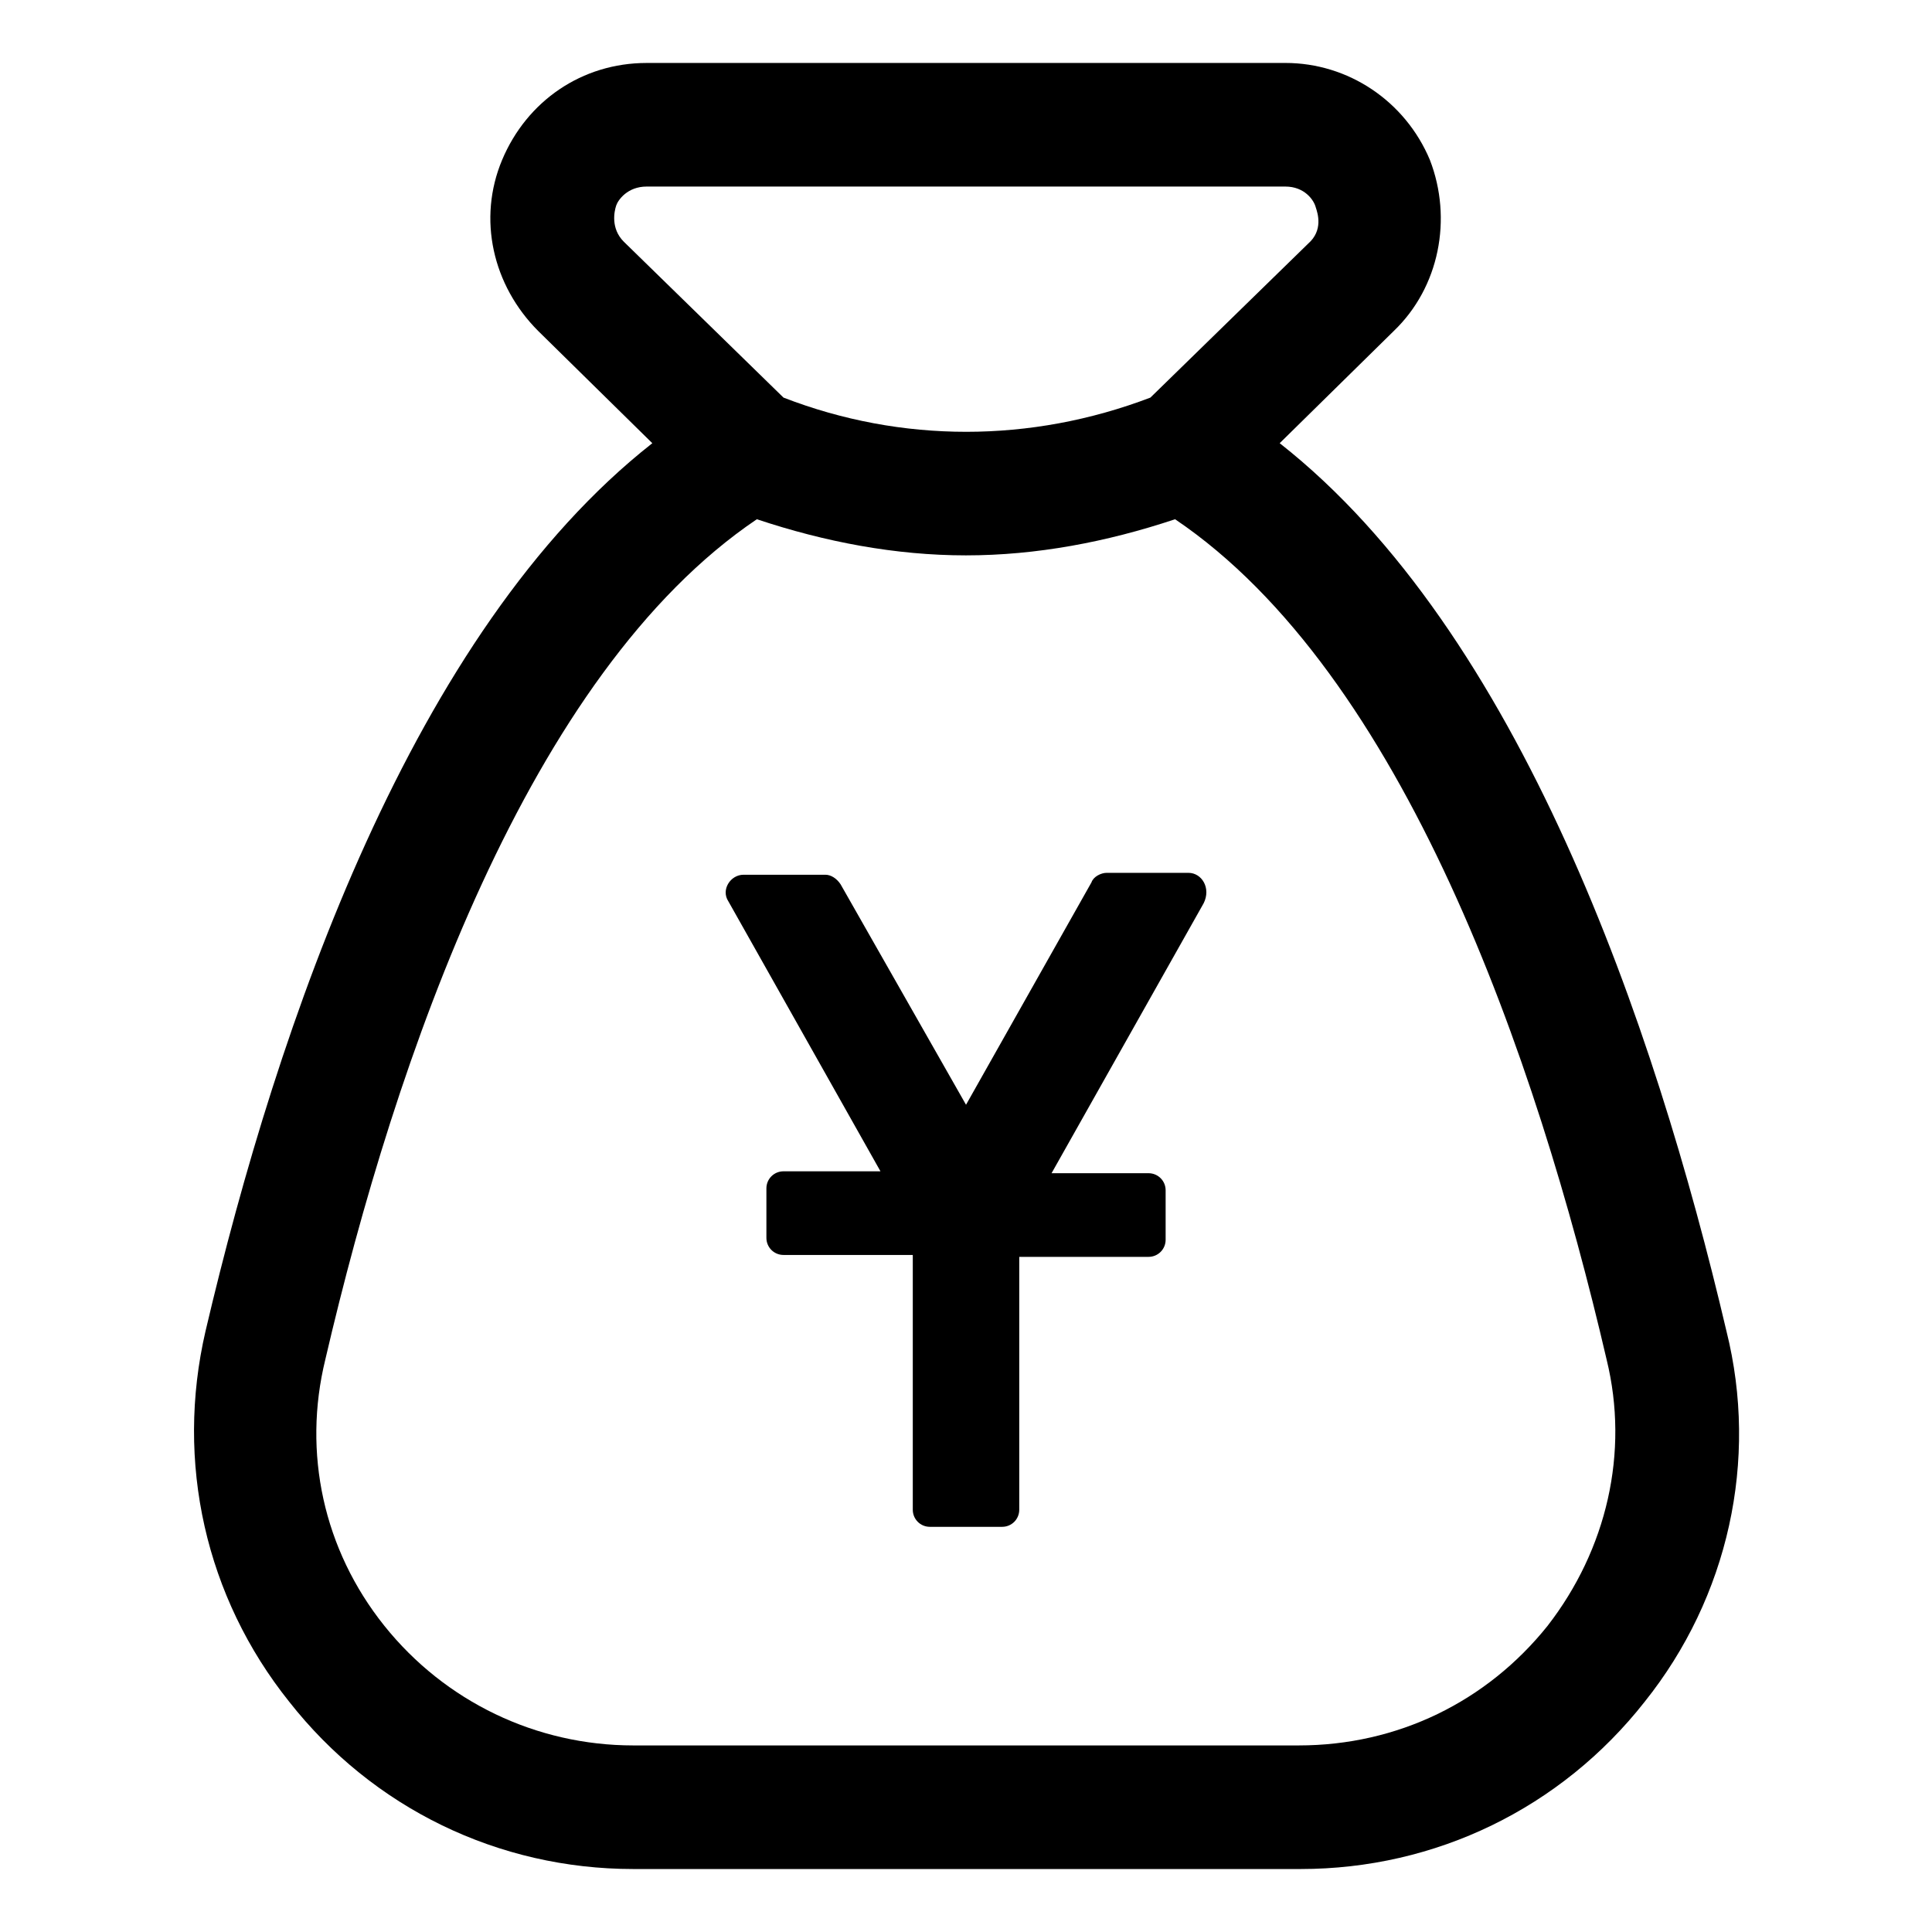
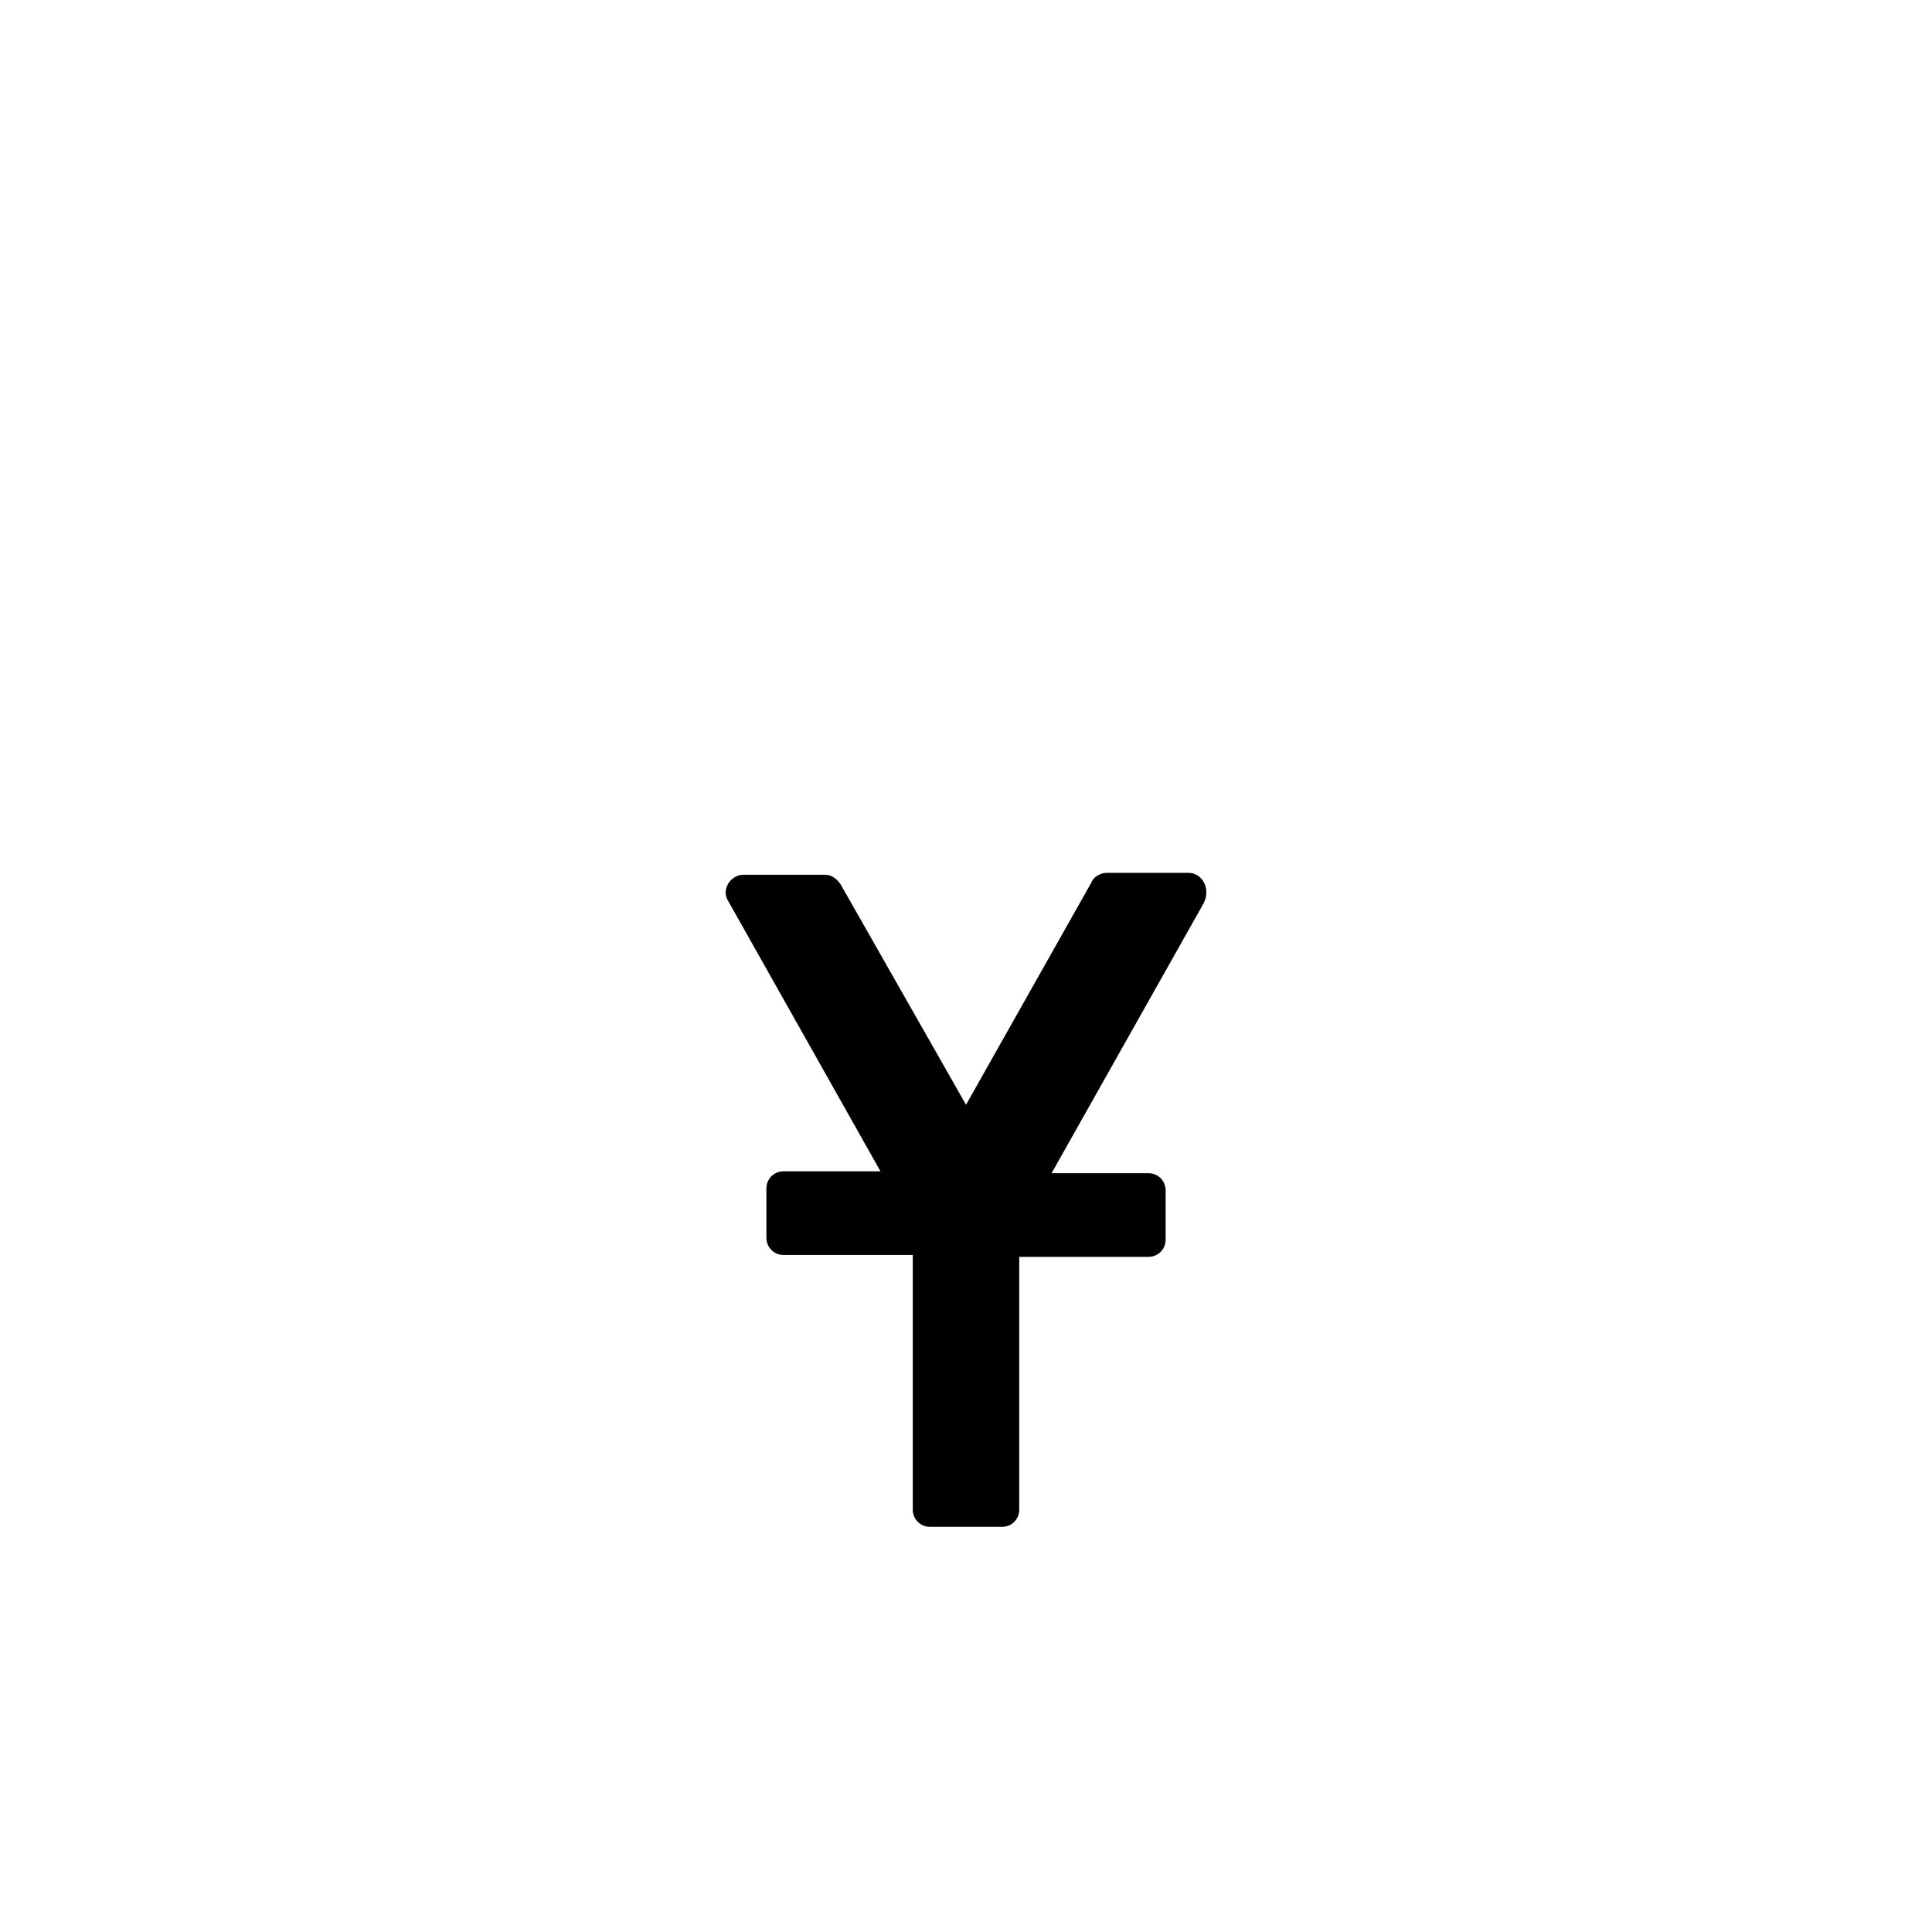
<svg xmlns="http://www.w3.org/2000/svg" fill="#000000" width="800px" height="800px" version="1.1" viewBox="144 144 512 512">
  <g>
-     <path d="m601.52 496.73c-19.145-81.617-54.918-185.4-118.39-235.28l30.23-29.727c12.09-11.586 15.617-29.727 9.574-45.344-6.551-15.617-21.664-25.695-38.289-25.695l-169.29 0.004c-17.129 0-31.738 10.078-38.289 25.695-6.551 15.617-2.519 33.25 9.574 45.344l30.23 29.727c-63.484 49.875-99.254 153.66-118.4 235.28-8.062 34.762 0 70.535 22.168 98.242 22.168 28.215 55.418 44.336 91.191 44.336h176.84c35.77 0 69.023-16.121 91.191-44.336 22.164-27.711 30.223-63.984 21.66-98.242zm-292.21-288.68c-3.527-3.527-2.519-8.062-2.016-9.574 0.504-1.508 3.023-5.035 8.062-5.035h169.28c5.039 0 7.559 3.527 8.062 5.543 0.504 1.512 2.016 6.047-2.016 9.574l-41.816 40.809c-31.738 12.09-66 12.09-97.234 0zm244.85 366.77c-16.121 20.152-39.801 31.738-66 31.738h-176.33c-25.695 0-49.879-11.586-66-31.738-16.121-20.152-21.664-45.848-15.617-70.535 18.641-80.105 53.906-181.88 114.36-222.68 18.137 6.047 36.777 9.574 55.418 9.574s37.281-3.527 55.418-9.574c60.457 40.809 95.723 142.58 114.36 222.68 6.051 24.688 0.004 50.383-15.613 70.535z" />
    <path d="m458.95 375.31h-21.664c-1.512 0-3.527 1.008-4.031 2.519l-33.25 58.945-33.25-58.441c-1.008-1.512-2.519-2.519-4.031-2.519h-21.664c-3.527 0-6.047 4.031-4.031 7.055l40.305 71.539h-25.695c-2.519 0-4.535 2.016-4.535 4.535v13.098c0 2.519 2.016 4.535 4.535 4.535h34.258v67.512c0 2.519 2.016 4.535 4.535 4.535h19.145c2.519 0 4.535-2.016 4.535-4.535v-67.008h34.258c2.519 0 4.535-2.016 4.535-4.535v-13.098c0-2.519-2.016-4.535-4.535-4.535h-25.695l40.305-71.539c2.016-4.031-0.5-8.062-4.027-8.062z" />
  </g>
</svg>